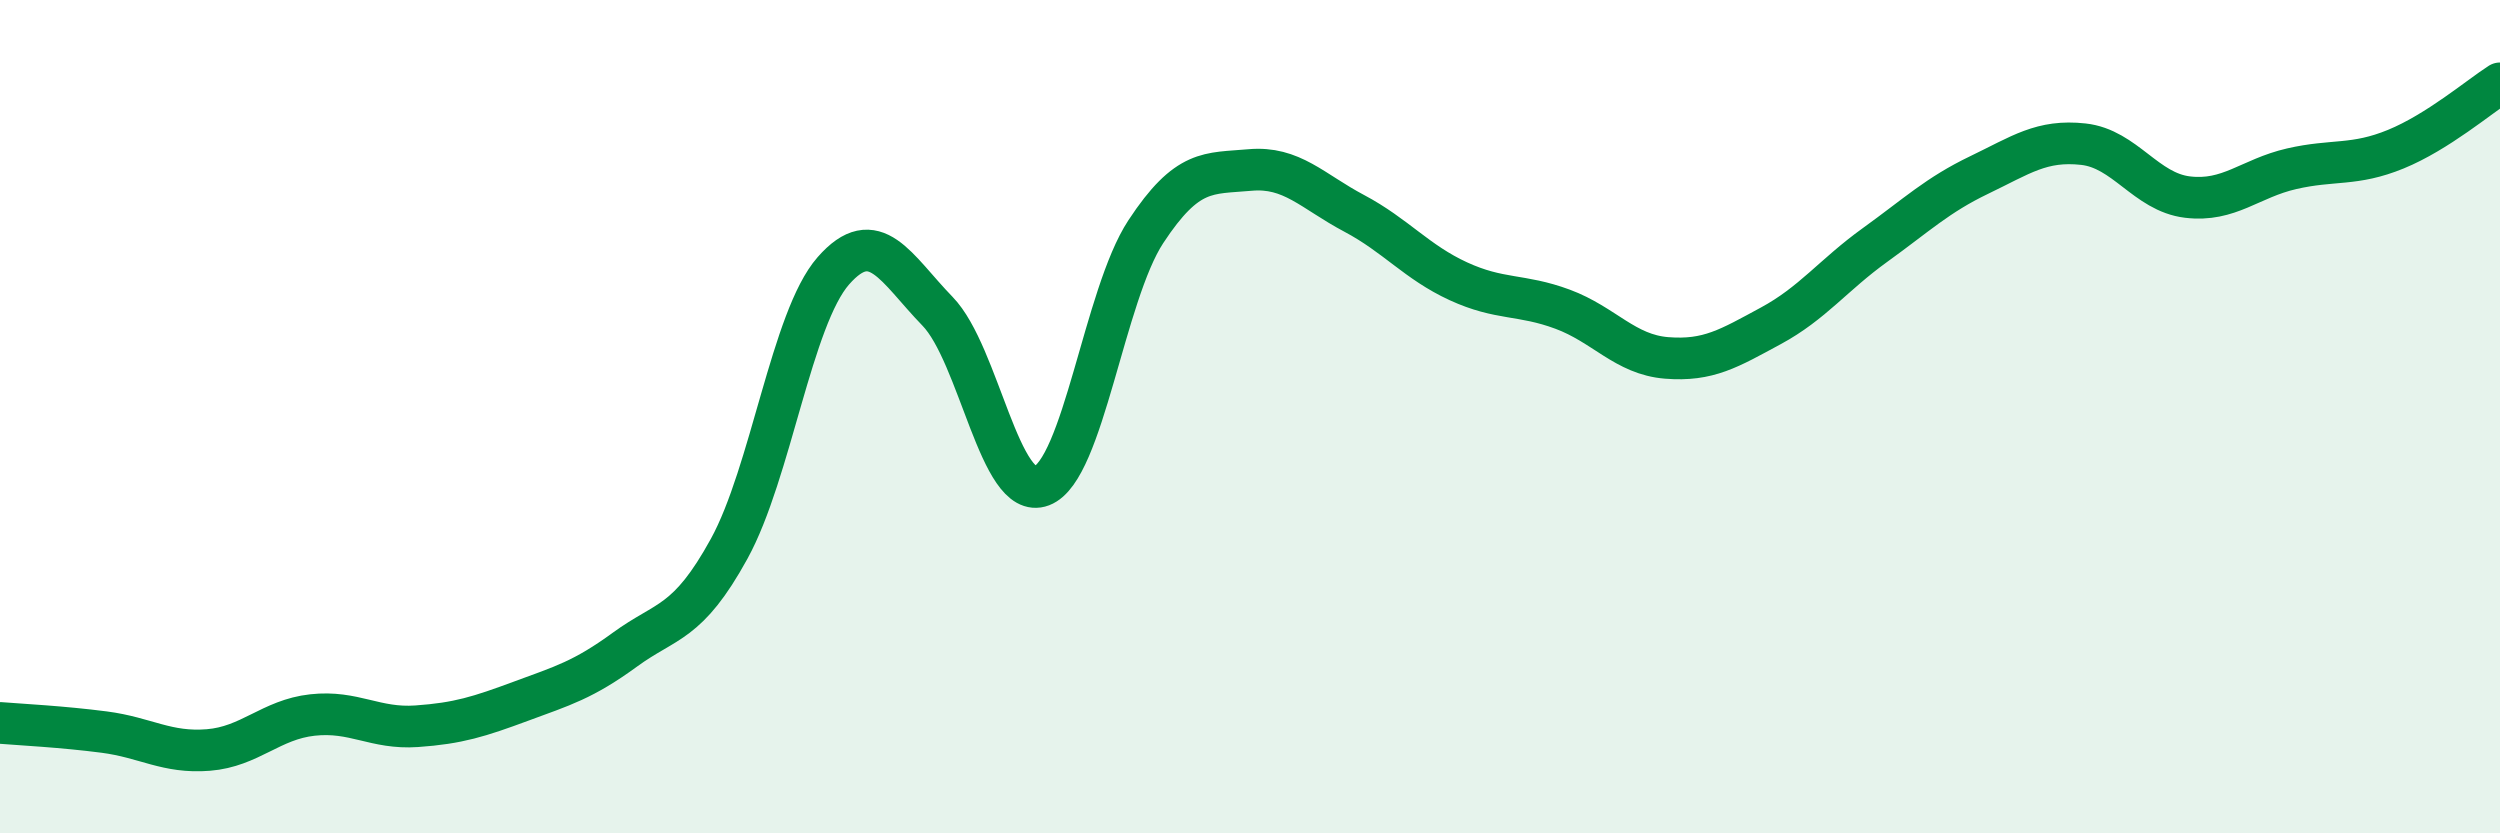
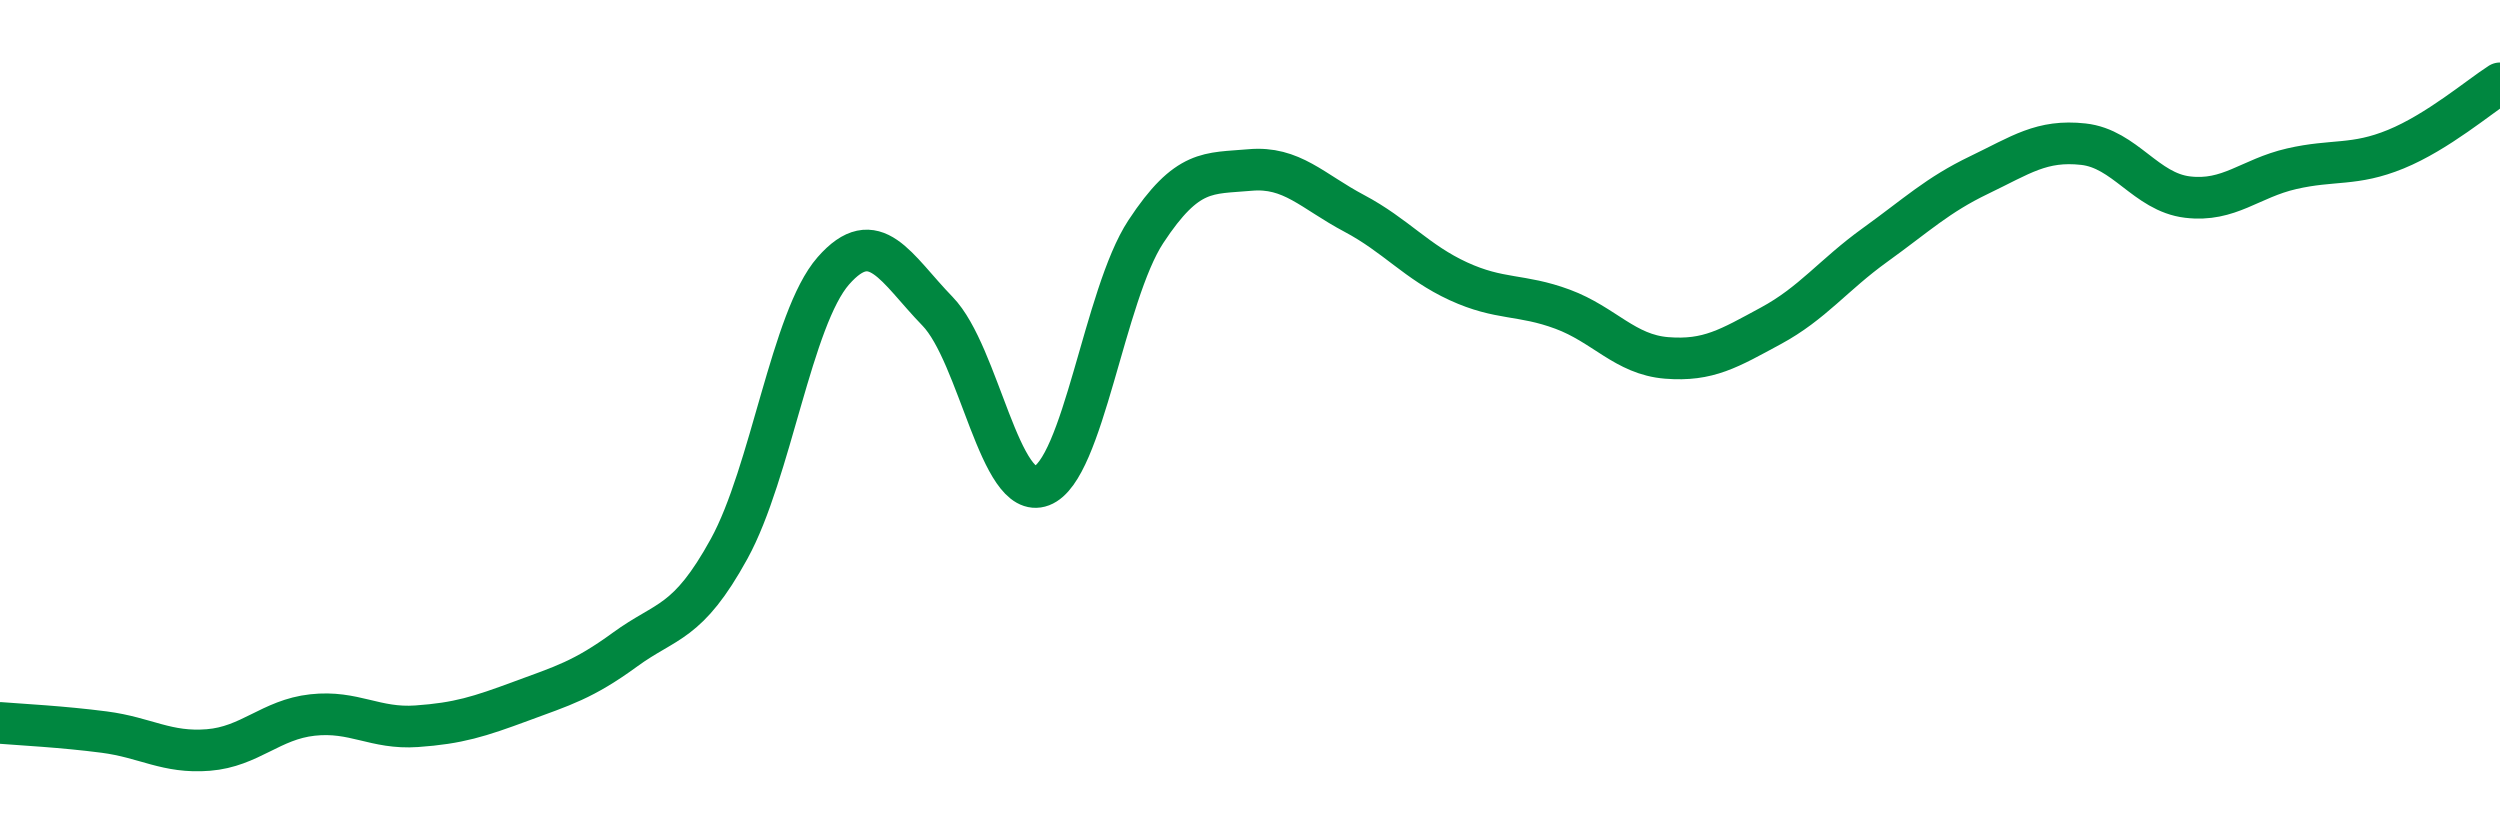
<svg xmlns="http://www.w3.org/2000/svg" width="60" height="20" viewBox="0 0 60 20">
-   <path d="M 0,17.35 C 0.5,17.39 1.5,17.44 2.5,17.57 C 3.5,17.7 4,18.08 5,18 C 6,17.92 6.5,17.27 7.5,17.16 C 8.5,17.05 9,17.5 10,17.43 C 11,17.36 11.5,17.2 12.5,16.83 C 13.5,16.46 14,16.32 15,15.59 C 16,14.86 16.5,14.99 17.5,13.17 C 18.5,11.35 19,7.64 20,6.5 C 21,5.36 21.5,6.44 22.5,7.47 C 23.5,8.5 24,12.04 25,11.66 C 26,11.28 26.5,7.08 27.5,5.56 C 28.5,4.04 29,4.17 30,4.08 C 31,3.99 31.5,4.59 32.5,5.12 C 33.5,5.65 34,6.29 35,6.75 C 36,7.21 36.5,7.05 37.5,7.42 C 38.5,7.79 39,8.51 40,8.59 C 41,8.67 41.5,8.36 42.5,7.82 C 43.5,7.28 44,6.6 45,5.88 C 46,5.16 46.5,4.68 47.5,4.2 C 48.5,3.72 49,3.35 50,3.46 C 51,3.57 51.5,4.61 52.5,4.73 C 53.5,4.85 54,4.28 55,4.05 C 56,3.82 56.5,3.99 57.5,3.58 C 58.5,3.17 59.5,2.32 60,2L60 20L0 20Z" fill="#008740" opacity="0.1" stroke-linecap="round" stroke-linejoin="round" />
  <path d="M 0,17.35 C 0.5,17.39 1.5,17.44 2.5,17.57 C 3.5,17.7 4,18.08 5,18 C 6,17.92 6.5,17.27 7.5,17.16 C 8.5,17.05 9,17.5 10,17.43 C 11,17.36 11.5,17.2 12.5,16.83 C 13.5,16.46 14,16.32 15,15.59 C 16,14.86 16.5,14.99 17.5,13.17 C 18.5,11.35 19,7.64 20,6.5 C 21,5.36 21.5,6.44 22.5,7.47 C 23.5,8.5 24,12.04 25,11.66 C 26,11.28 26.5,7.08 27.5,5.56 C 28.5,4.04 29,4.17 30,4.08 C 31,3.99 31.5,4.59 32.5,5.12 C 33.5,5.65 34,6.29 35,6.75 C 36,7.21 36.5,7.05 37.5,7.42 C 38.5,7.79 39,8.51 40,8.59 C 41,8.67 41.5,8.36 42.5,7.82 C 43.5,7.28 44,6.6 45,5.88 C 46,5.16 46.5,4.68 47.5,4.2 C 48.5,3.72 49,3.35 50,3.46 C 51,3.57 51.5,4.61 52.5,4.73 C 53.5,4.85 54,4.28 55,4.05 C 56,3.82 56.5,3.99 57.5,3.58 C 58.5,3.17 59.5,2.32 60,2" stroke="#008740" stroke-width="1" fill="none" stroke-linecap="round" stroke-linejoin="round" />
</svg>